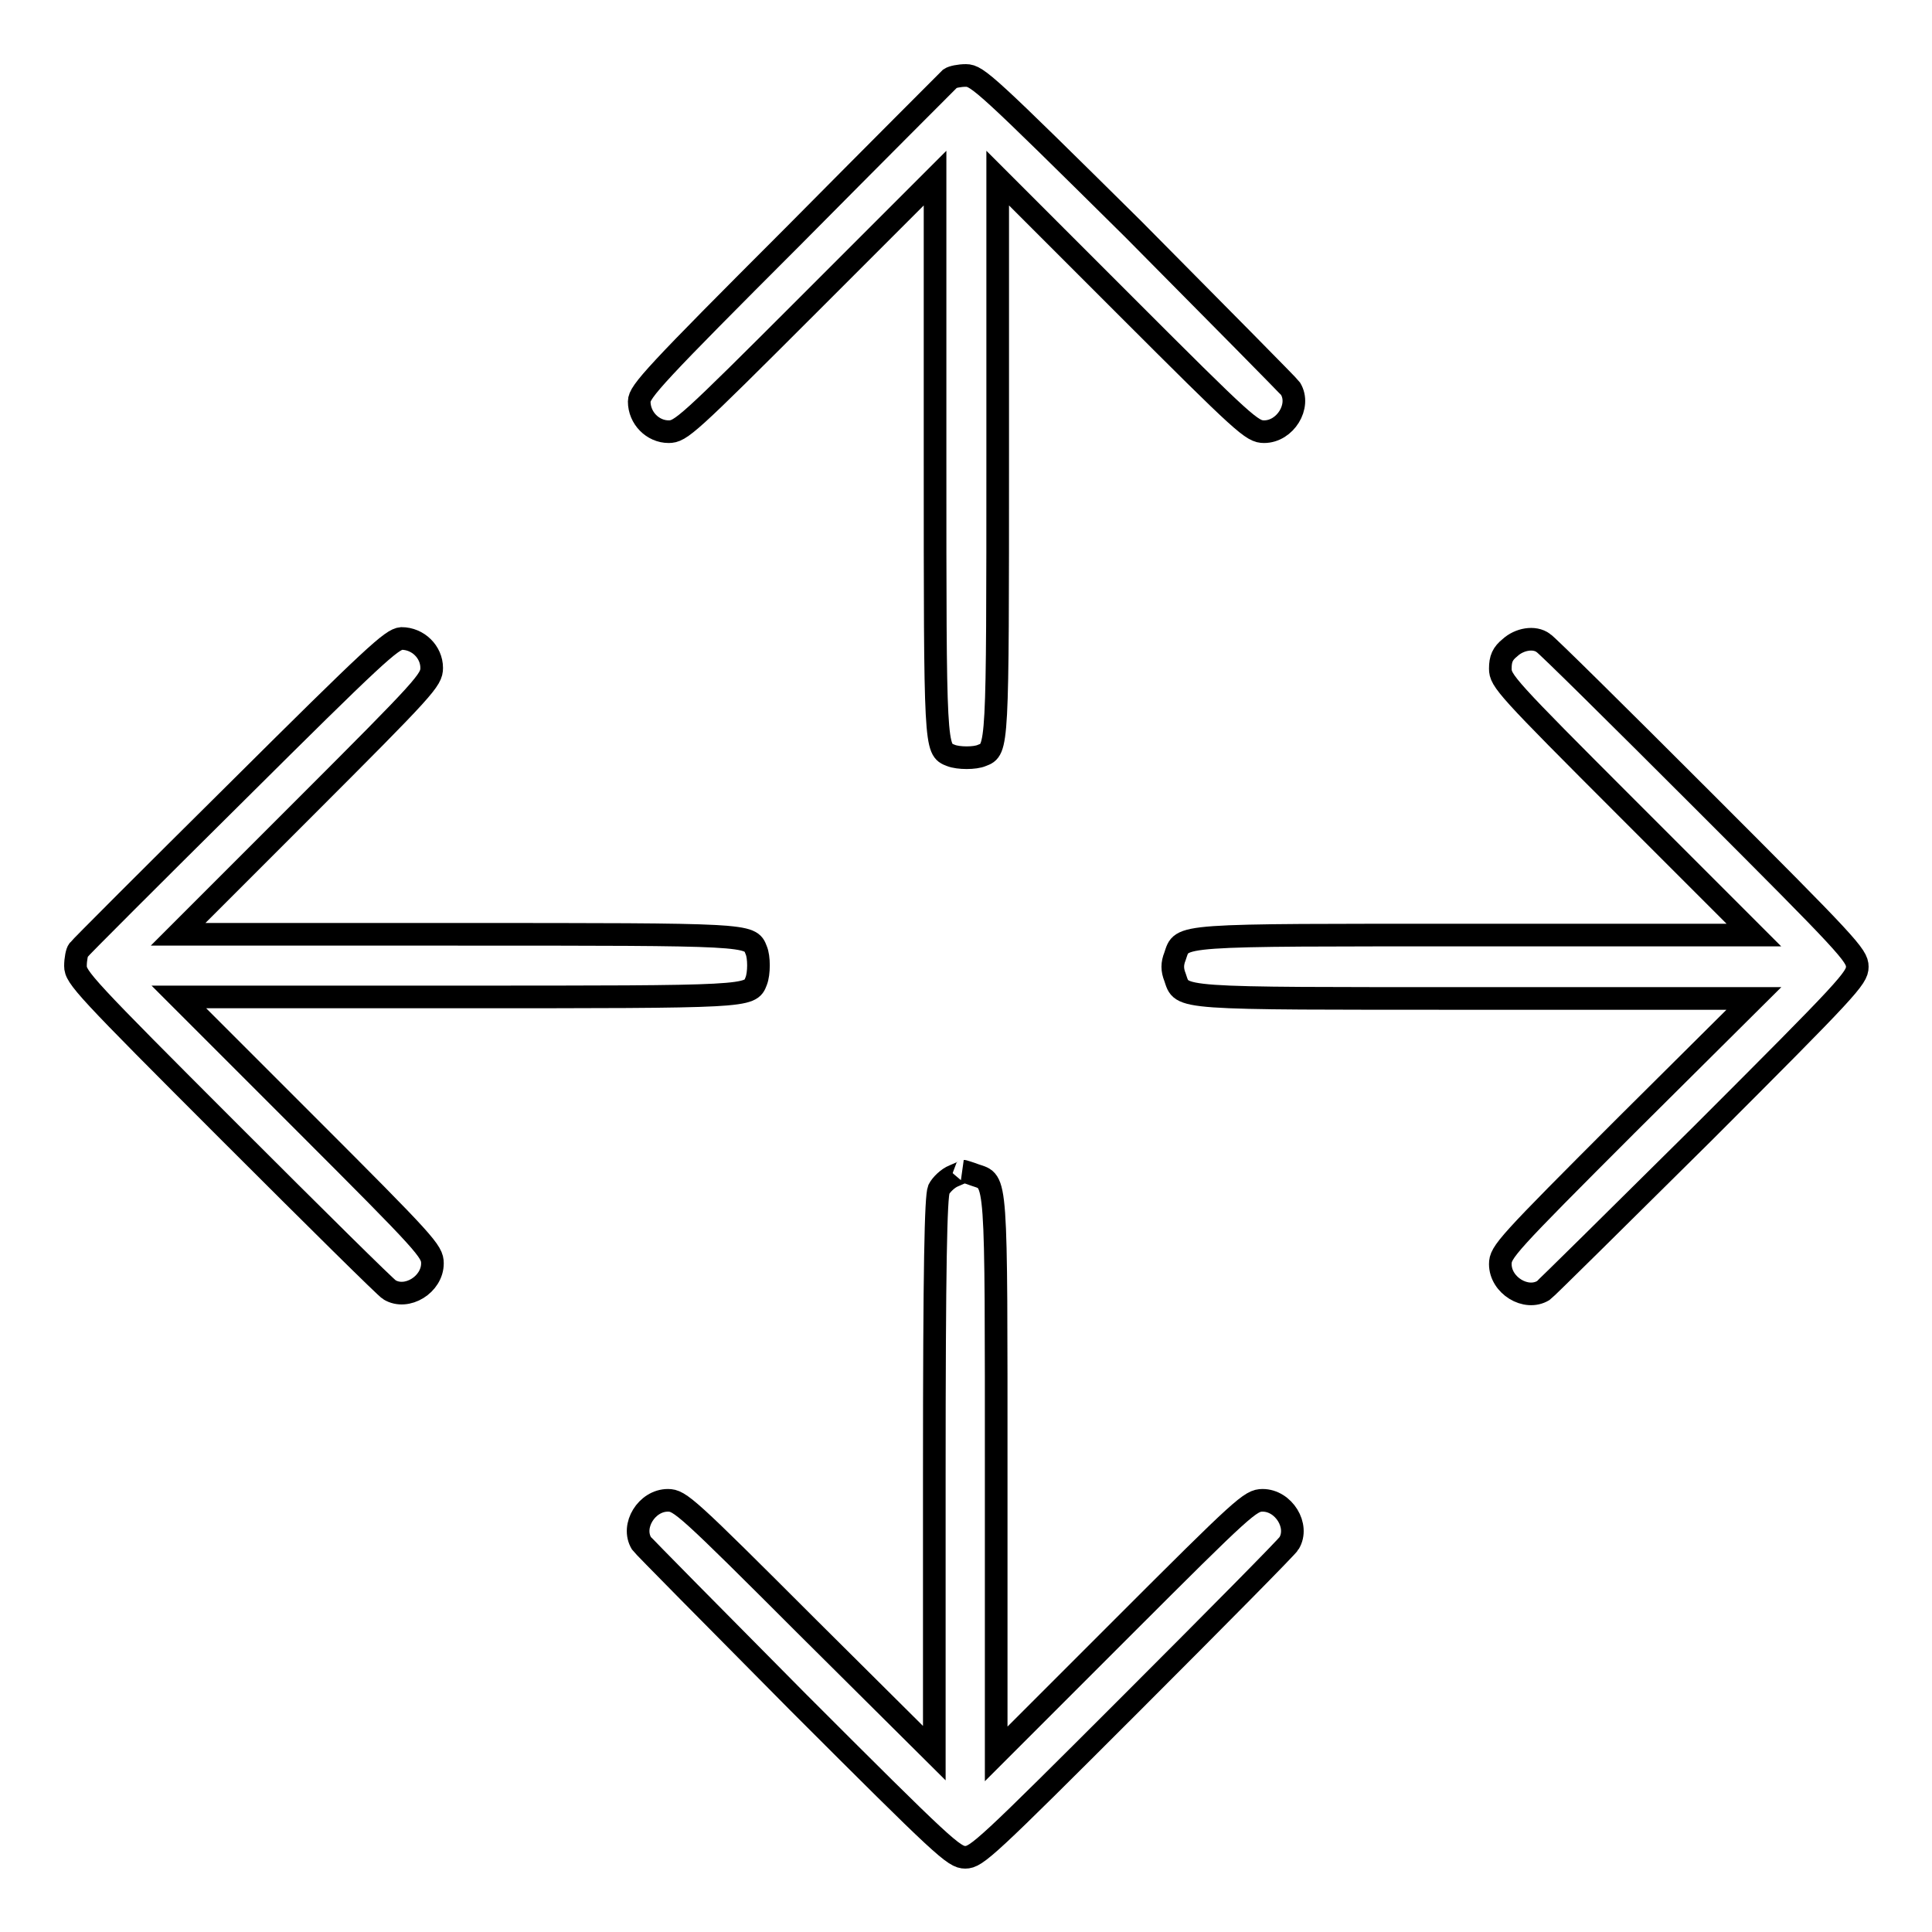
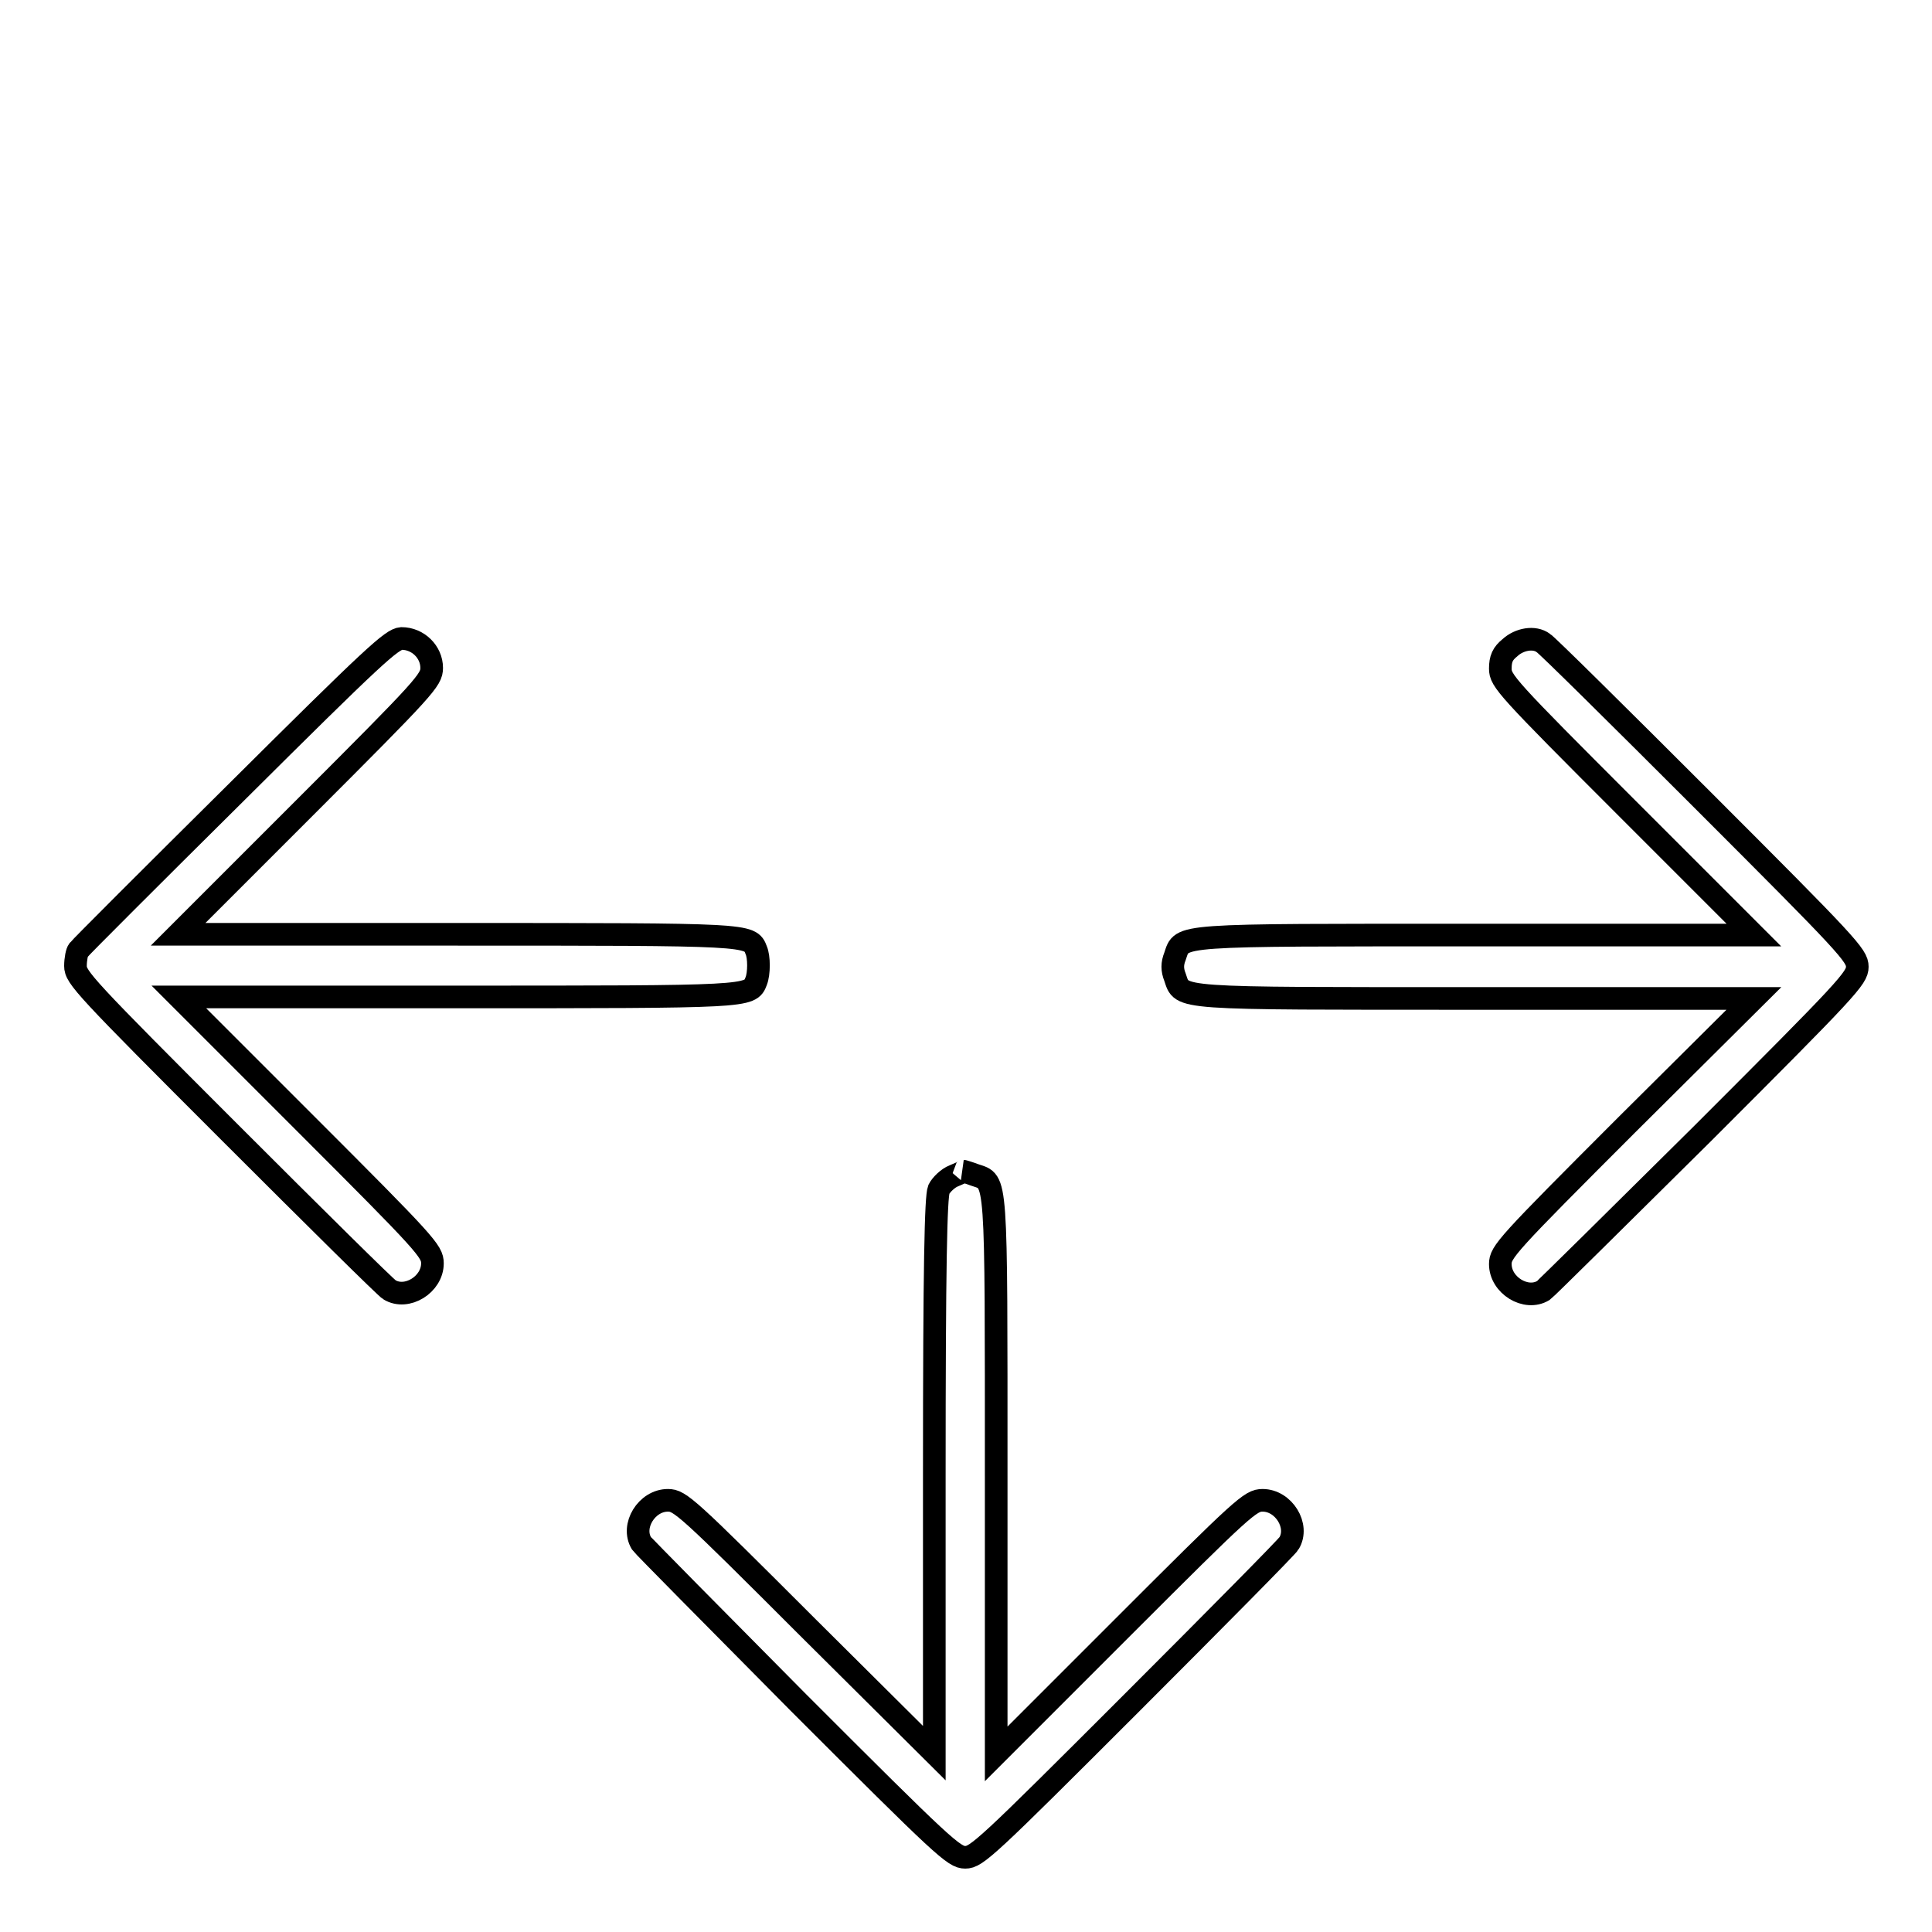
<svg xmlns="http://www.w3.org/2000/svg" version="1.1" x="0px" y="0px" viewBox="0 0 256 256" enable-background="new 0 0 256 256" xml:space="preserve">
  <g>
    <g>
      <g>
-         <path stroke-width="3" fill-opacity="0" stroke="#000000" d="M125.9,10.4c-0.2,0.2-9.6,9.6-20.8,20.9C86.8,49.6,84.7,51.9,84.7,53.2c0,2.2,1.8,4,3.9,4c1.6,0,2.5-0.8,18.5-16.8l16.8-16.8v36.8c0,39,0,38.9,2.1,39.7c1,0.4,3.2,0.4,4.1,0c2.1-0.8,2.1-0.7,2.1-39.7V23.6L149,40.4c16,16,16.9,16.8,18.5,16.8c2.8,0,4.9-3.4,3.5-5.7c-0.2-0.3-9.6-9.8-20.8-21.1C130.8,11.2,129.5,10,128,10C127.1,10,126.2,10.2,125.9,10.4z" />
        <path stroke-width="3" fill-opacity="0" stroke="#000000" d="M31.3,105c-11.3,11.2-20.7,20.6-20.9,20.9c-0.2,0.2-0.4,1.2-0.4,2.1c0,1.5,1.2,2.8,20.5,22.1c11.2,11.2,20.7,20.6,21.1,20.8c2.3,1.4,5.7-0.7,5.7-3.5c0-1.6-0.8-2.5-16.8-18.5l-16.8-16.8h36.8c39,0,38.9,0,39.7-2.1c0.4-1,0.4-3.2,0-4.1c-0.8-2.1-0.7-2.1-39.7-2.1H23.6L40.4,107c16-16,16.8-16.9,16.8-18.5c0-2.1-1.8-3.9-4-3.9C51.9,84.7,49.6,86.8,31.3,105z" />
        <path stroke-width="3" fill-opacity="0" stroke="#000000" d="M200.1,85.8c-1,0.8-1.3,1.5-1.3,2.8c0,1.6,0.8,2.5,16.8,18.5l16.8,16.8h-36.8c-40.4,0-38.9-0.1-39.9,2.8c-0.4,1-0.4,1.8,0,2.8c1,2.9-0.5,2.8,39.9,2.8h36.8L215.6,149c-16,16-16.8,16.9-16.8,18.5c0,2.8,3.4,4.9,5.7,3.5c0.3-0.2,9.8-9.6,21.1-20.8c19.3-19.3,20.5-20.6,20.5-22.1c0-1.5-1.2-2.8-20.5-22.1c-11.2-11.2-20.7-20.6-21.1-20.8C203.3,84.3,201.3,84.7,200.1,85.8z" />
        <path stroke-width="3" fill-opacity="0" stroke="#000000" d="M126.4,155.8c-0.8,0.3-1.7,1.2-2,1.8c-0.4,1-0.6,10-0.6,38v36.7L107,215.6c-16-16-16.9-16.8-18.5-16.8c-2.8,0-4.9,3.4-3.5,5.7c0.2,0.3,9.6,9.8,20.8,21.1c19.3,19.3,20.6,20.5,22.1,20.5c1.5,0,2.8-1.2,22.1-20.5c11.2-11.2,20.6-20.7,20.8-21.1c1.4-2.3-0.7-5.7-3.5-5.7c-1.6,0-2.5,0.8-18.5,16.8l-16.8,16.8v-36.8c0-40.5,0.1-38.9-2.8-39.9c-0.8-0.3-1.5-0.5-1.5-0.5C127.8,155.2,127.1,155.5,126.4,155.8z" />
      </g>
    </g>
  </g>
</svg>